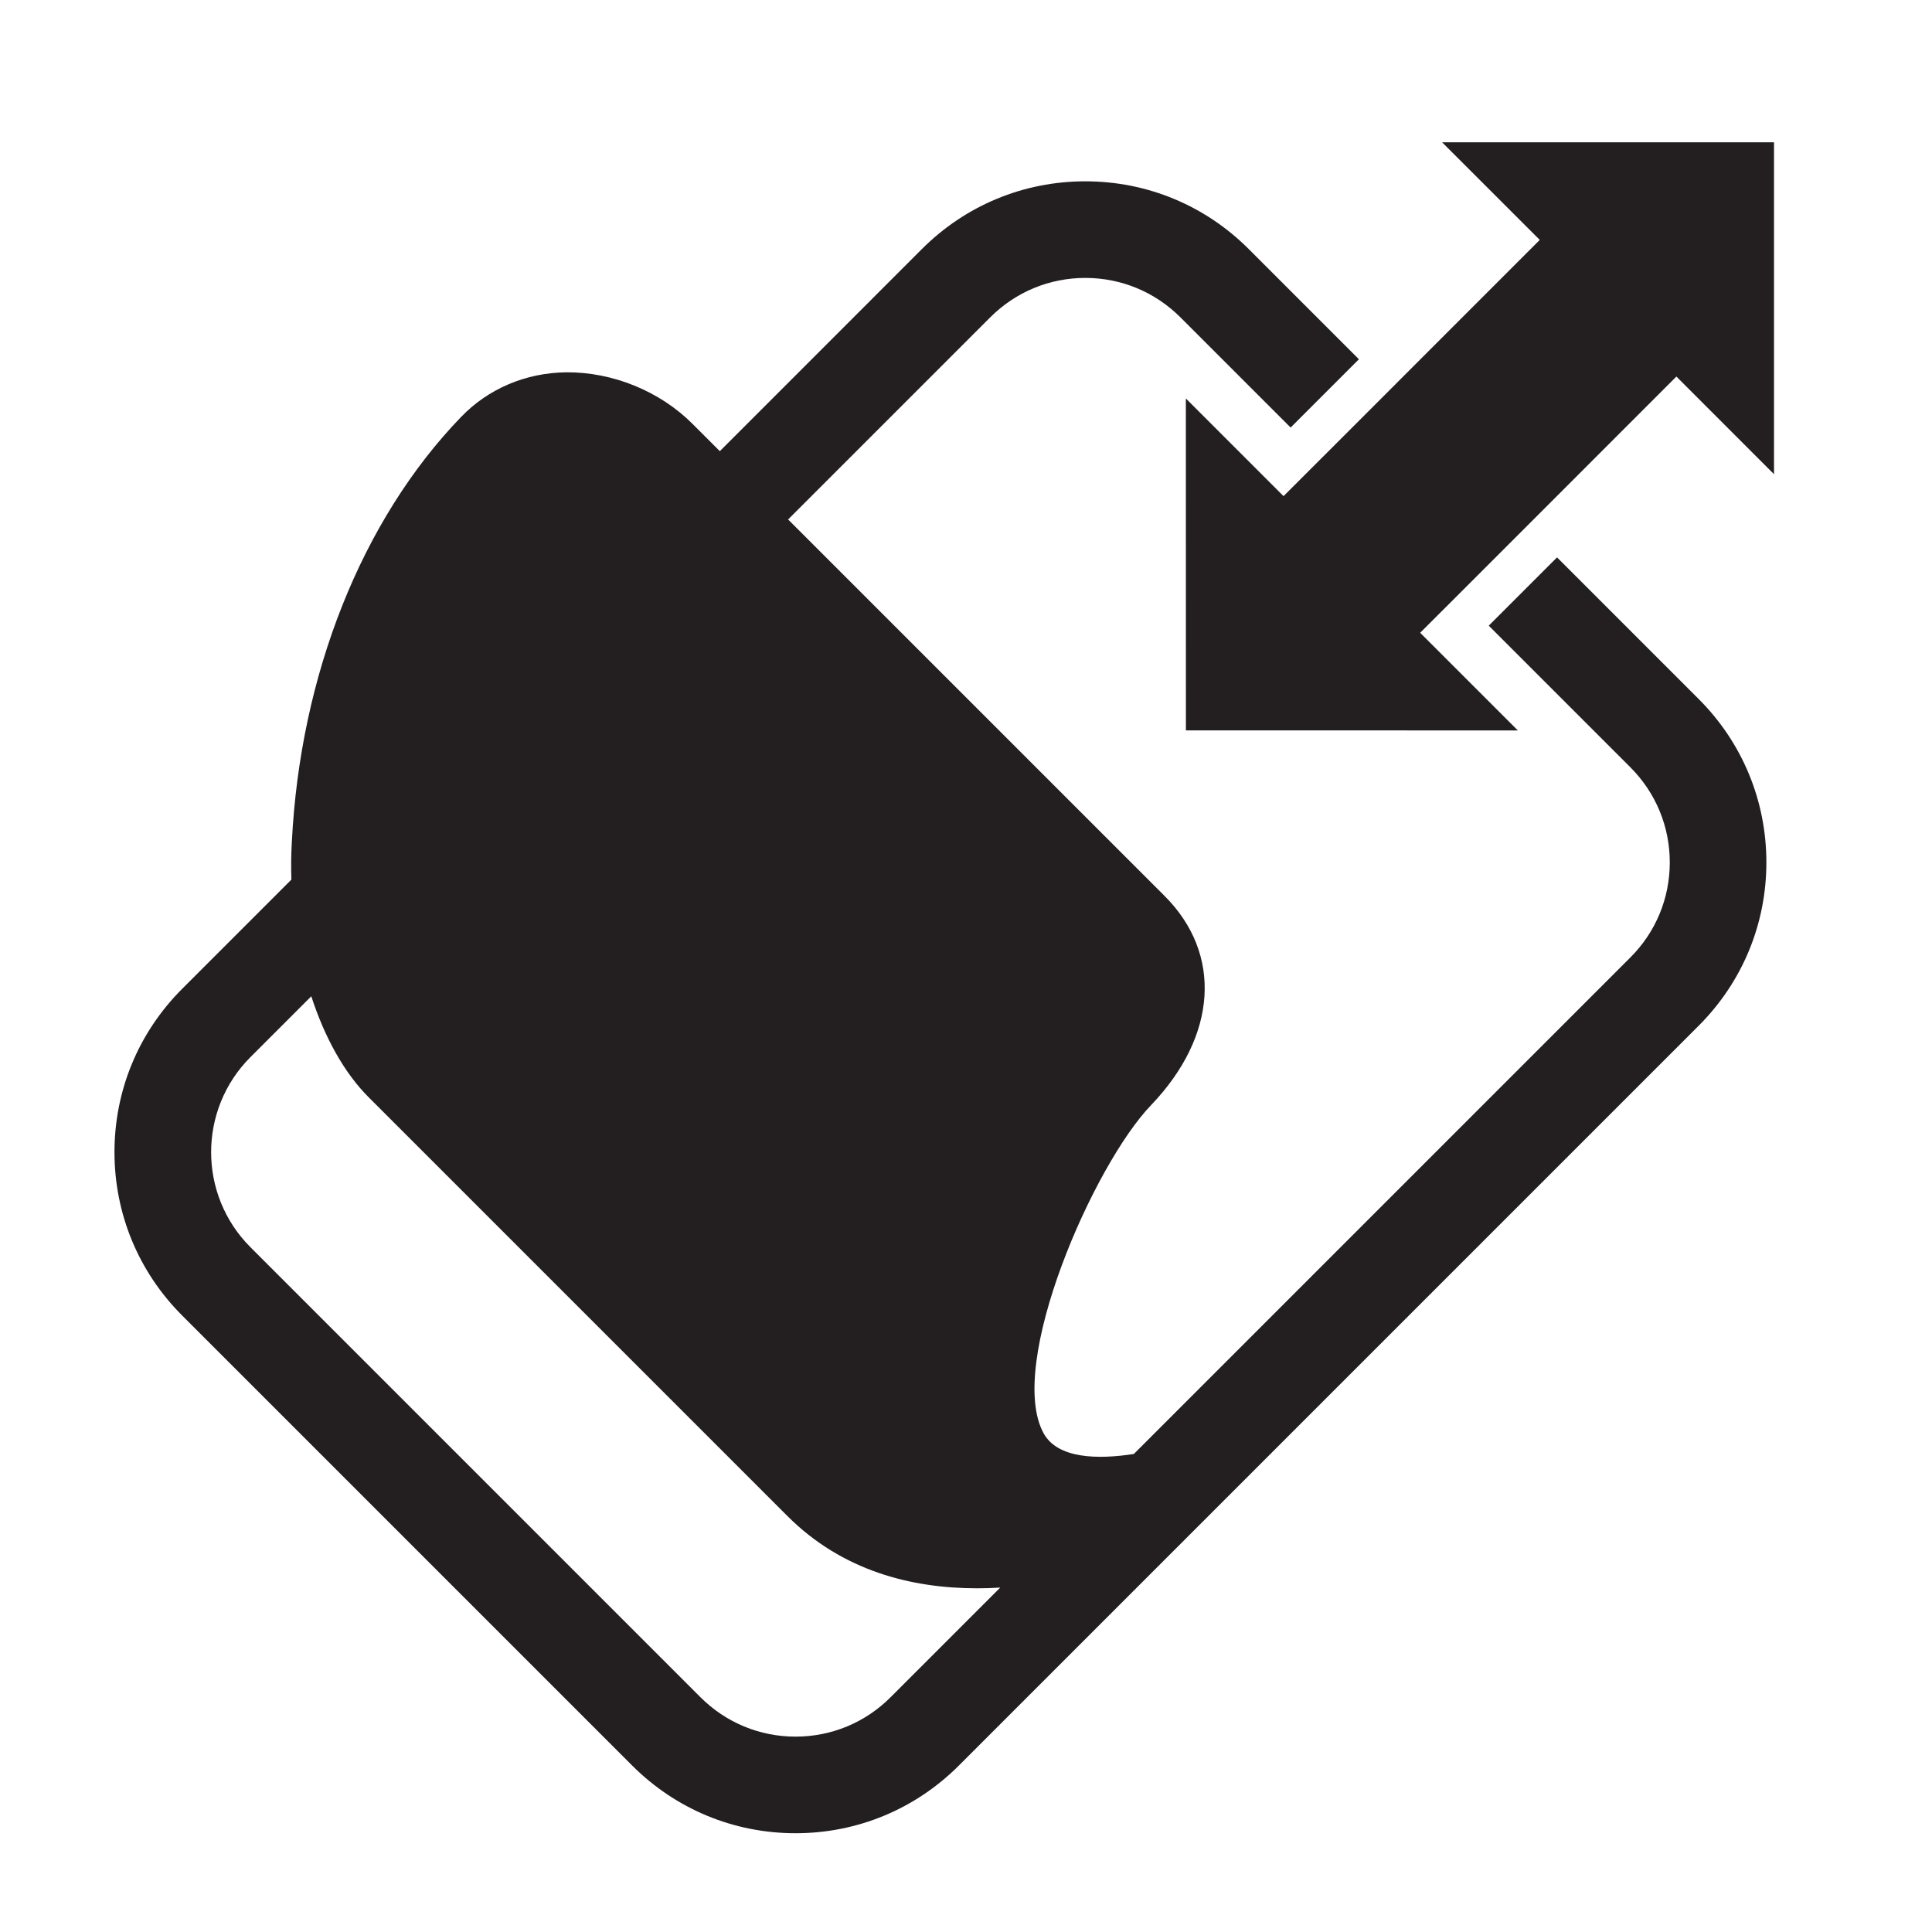
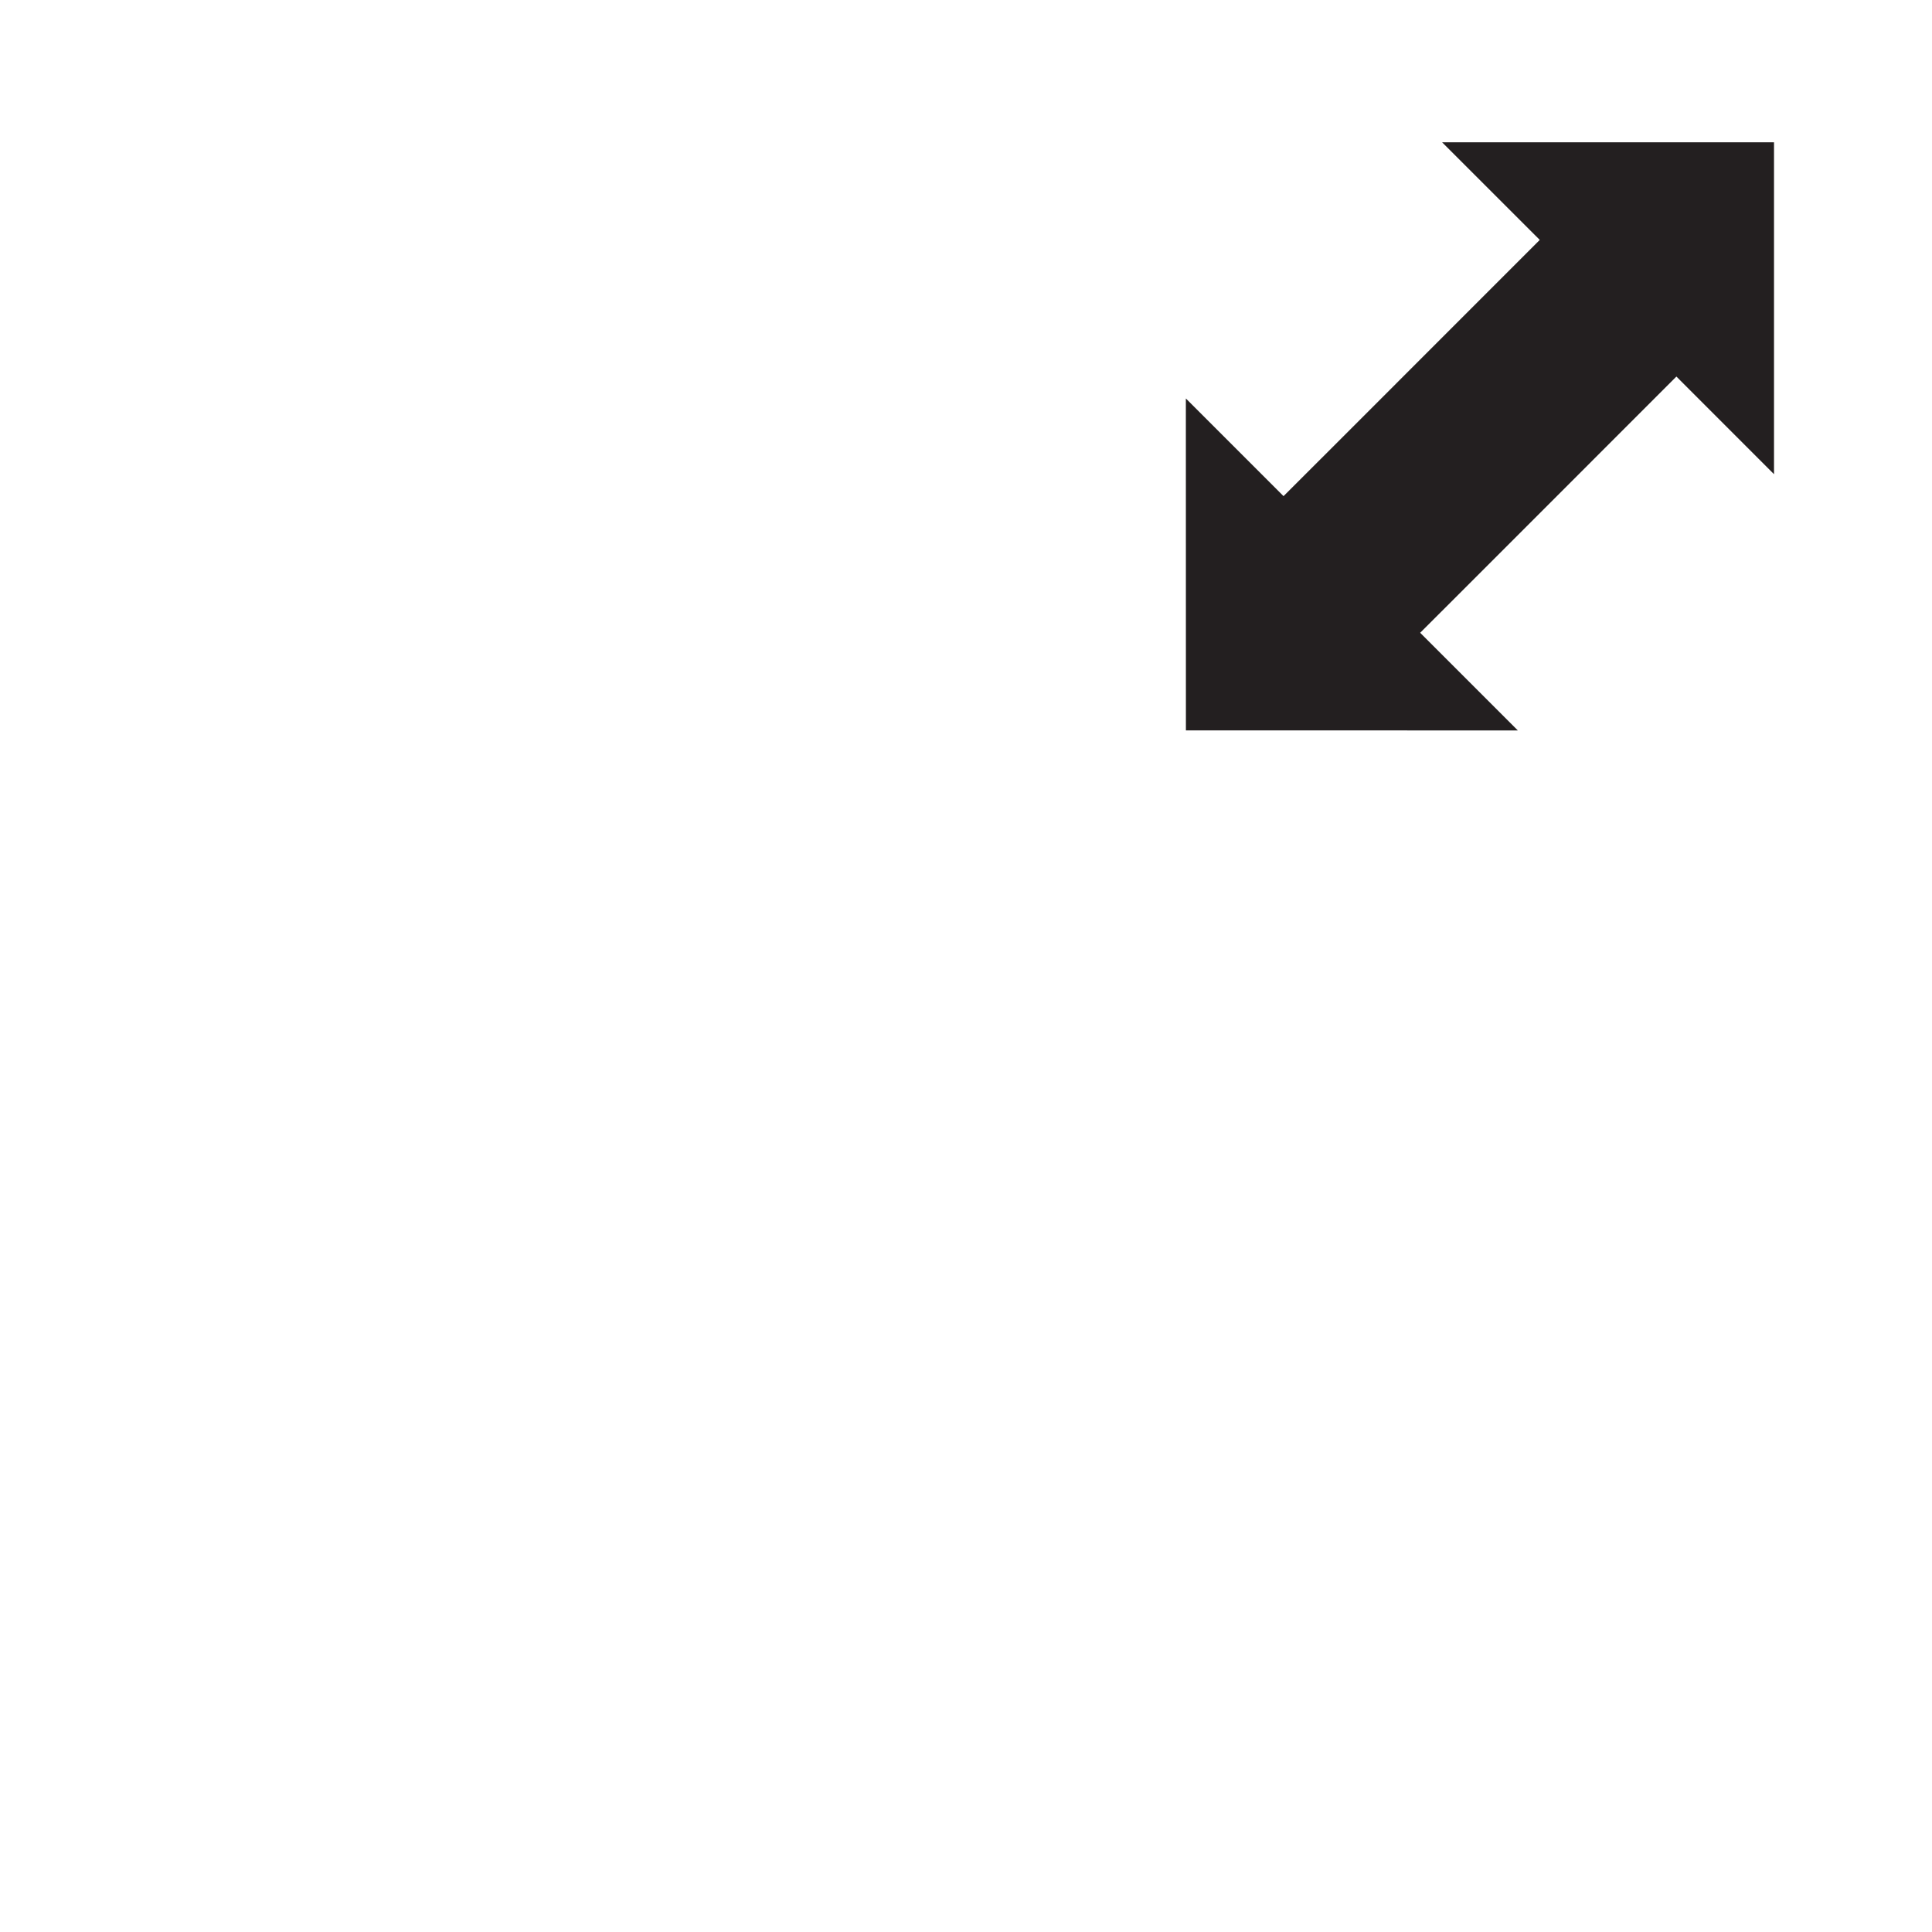
<svg xmlns="http://www.w3.org/2000/svg" viewBox="0 0 400 400" id="Layer_1">
  <defs>
    <style>.cls-1{fill:#231f20;}</style>
  </defs>
  <polygon points="367.29 29.46 367.29 98.18 347.08 77.96 316.01 109.04 301.87 123.18 294.03 131.01 314.25 151.23 245.53 151.22 245.52 82.5 265.74 102.72 273.58 94.89 287.72 80.75 318.79 49.67 298.57 29.46 367.29 29.46" class="cls-1" />
-   <path d="M351.7,144.73l-29.33-29.33-14.14,14.14,29.33,29.33c5.25,5.26,8.15,12.25,8.15,19.68s-2.9,14.42-8.15,19.67l-102.81,102.81c-7.44,1.15-15.79,1.02-18.69-4.3-7.79-14.26,10.35-55.59,22.3-67.97,13.68-14.3,14.76-31.28,2.75-43.27l-77.94-77.94,41.86-41.86c5.25-5.25,12.24-8.15,19.67-8.15s14.42,2.9,19.68,8.15l22.83,22.83,14.14-14.14-22.83-22.83c-9.03-9.03-21.04-14.01-33.82-14.01s-24.78,4.98-33.82,14.01l-41.85,41.86-5.66-5.66c-6.77-6.78-16.54-10.73-26.08-10.67-8.46.09-16.24,3.41-21.88,9.3-20.51,21.26-33.27,53.36-34.99,87.98-.15,2.59-.18,5.18-.09,7.75l-22.62,22.62c-9.03,9.03-14.01,21.04-14.01,33.81s4.98,24.79,14.01,33.82l93.18,93.18c9.03,9.03,21.04,14.01,33.82,14.01s24.78-4.98,33.81-14.01l153.18-153.18c9.03-9.03,14.01-21.04,14.01-33.81s-4.98-24.79-14.01-33.82ZM184.38,351.4c-5.25,5.25-12.24,8.15-19.67,8.15s-14.42-2.9-19.68-8.15l-93.18-93.18c-10.85-10.85-10.85-28.5,0-39.35l12.6-12.6c2.77,8.54,6.84,15.87,11.84,20.87l86.74,86.74c11.42,11.42,25.8,14.96,39.27,14.96,1.61,0,3.21-.05,4.79-.15l-22.71,22.71Z" class="cls-1" />
</svg>